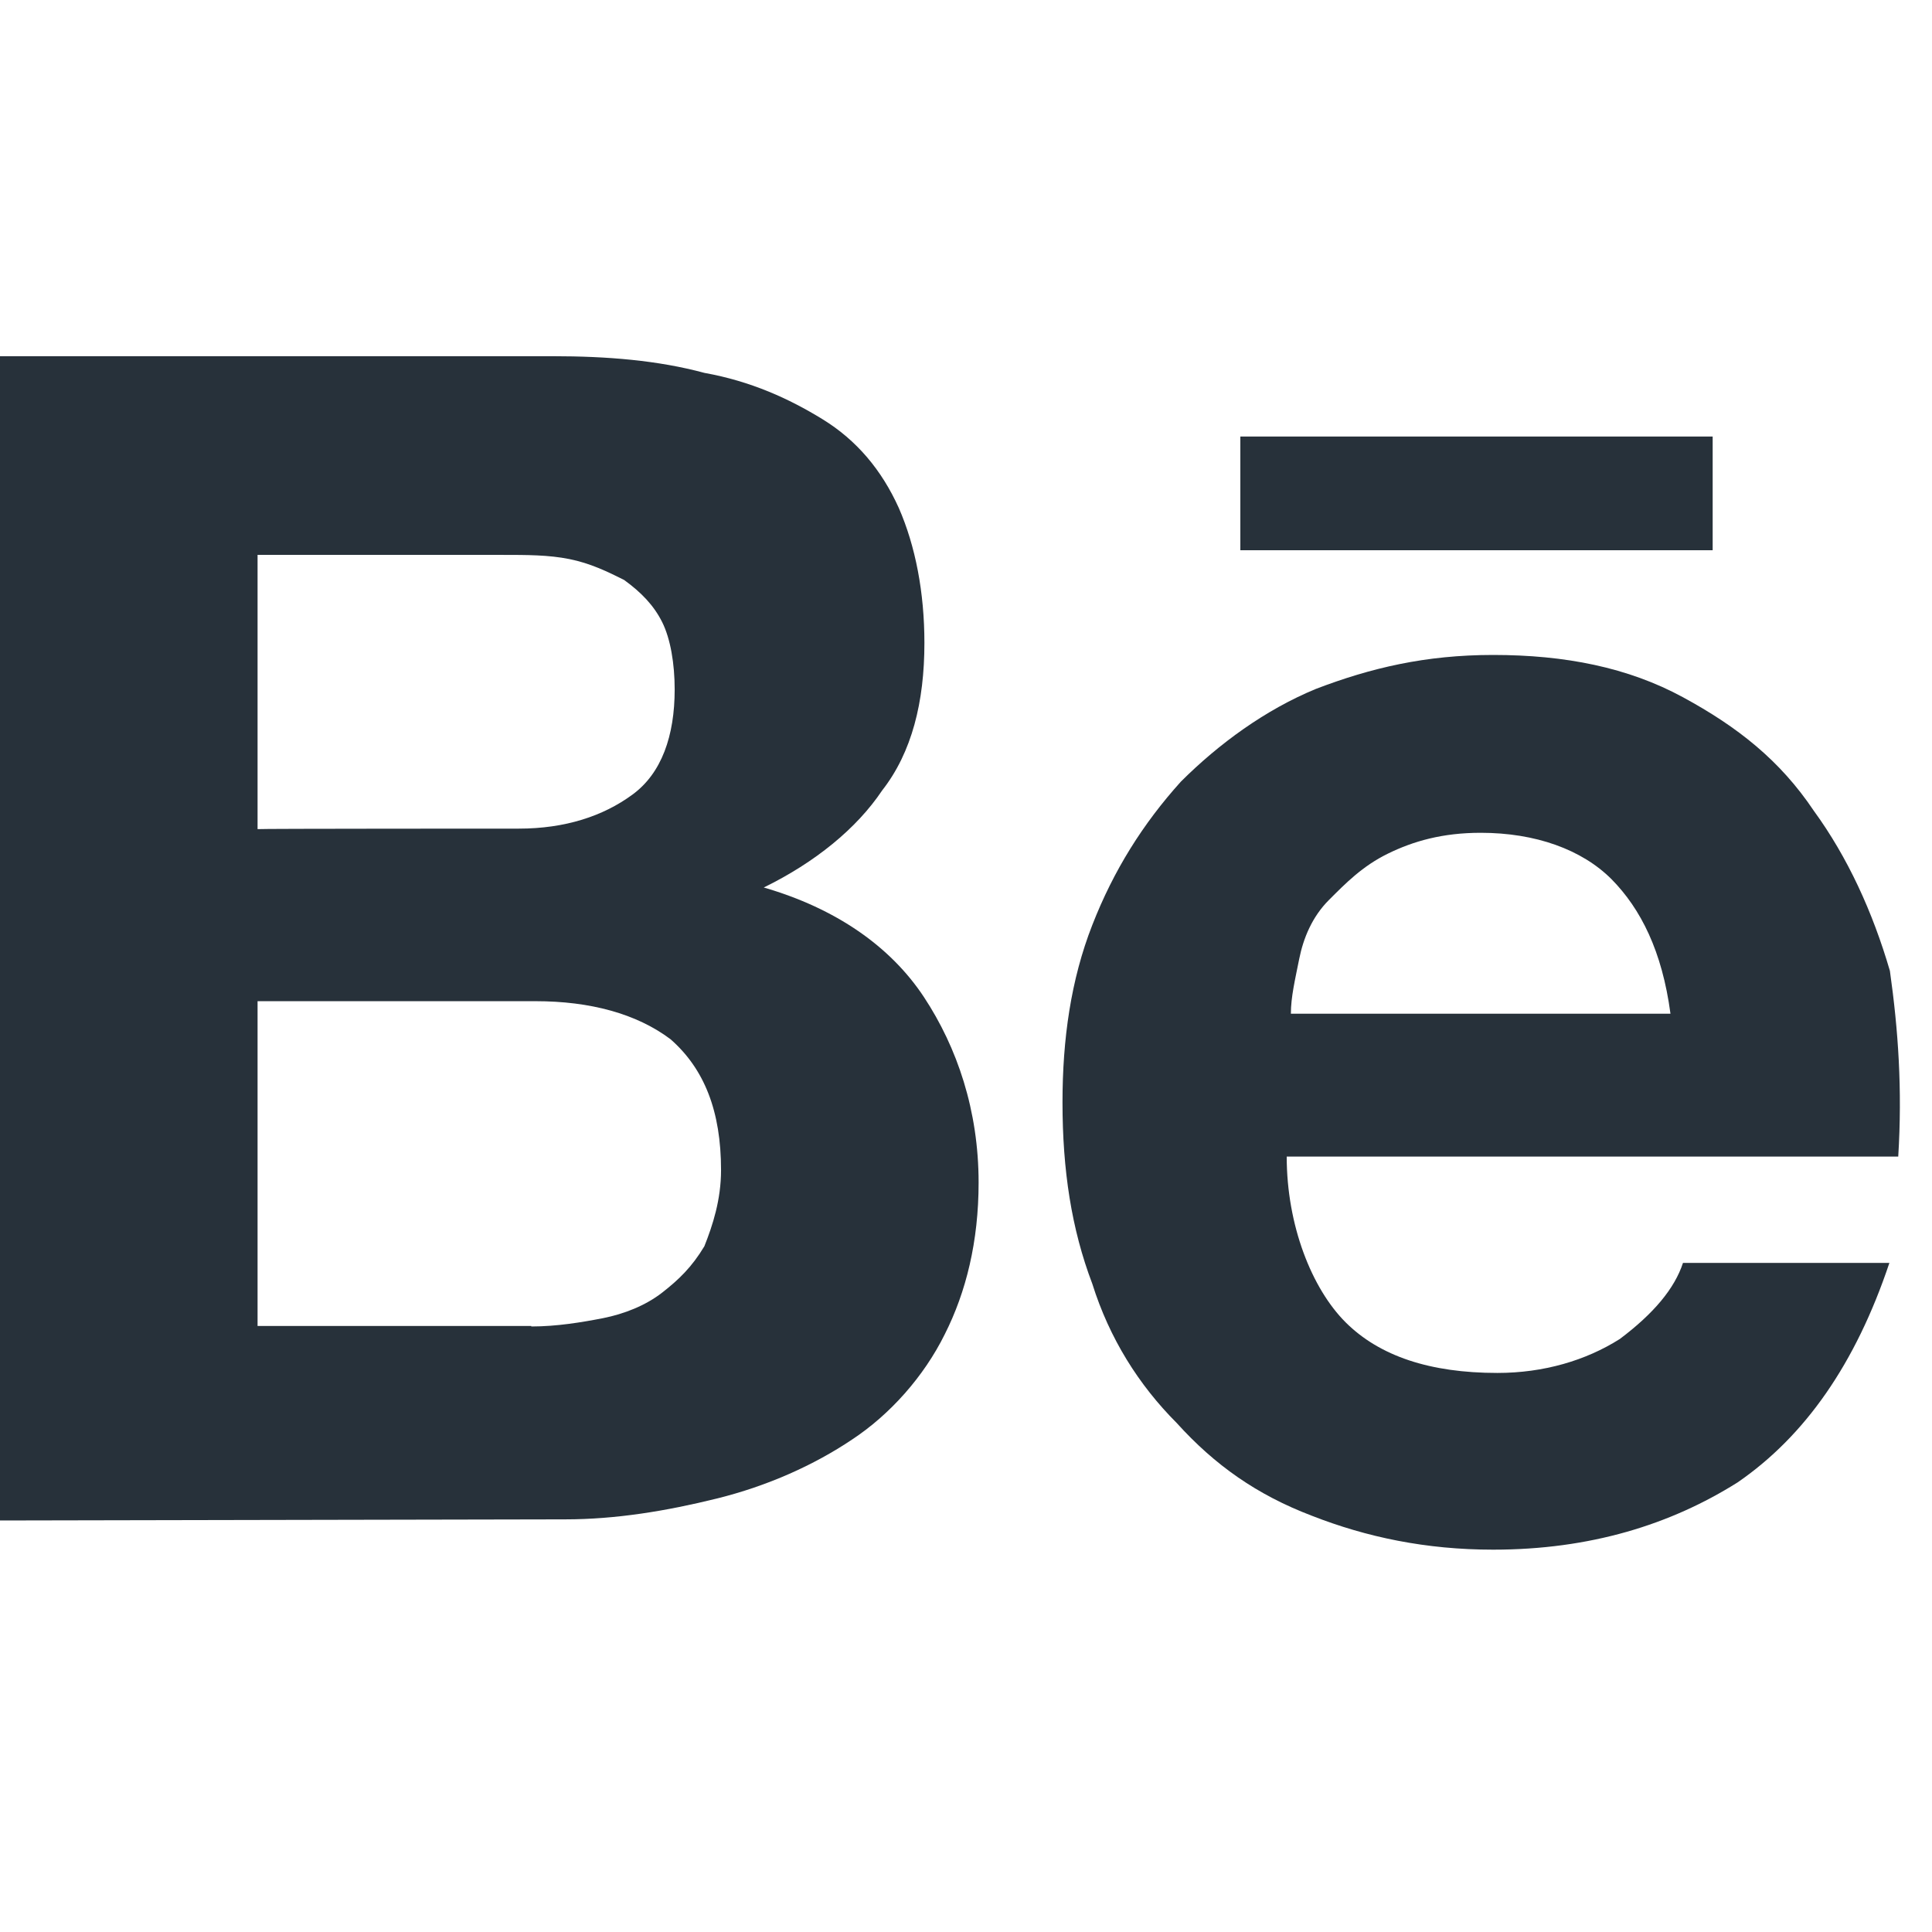
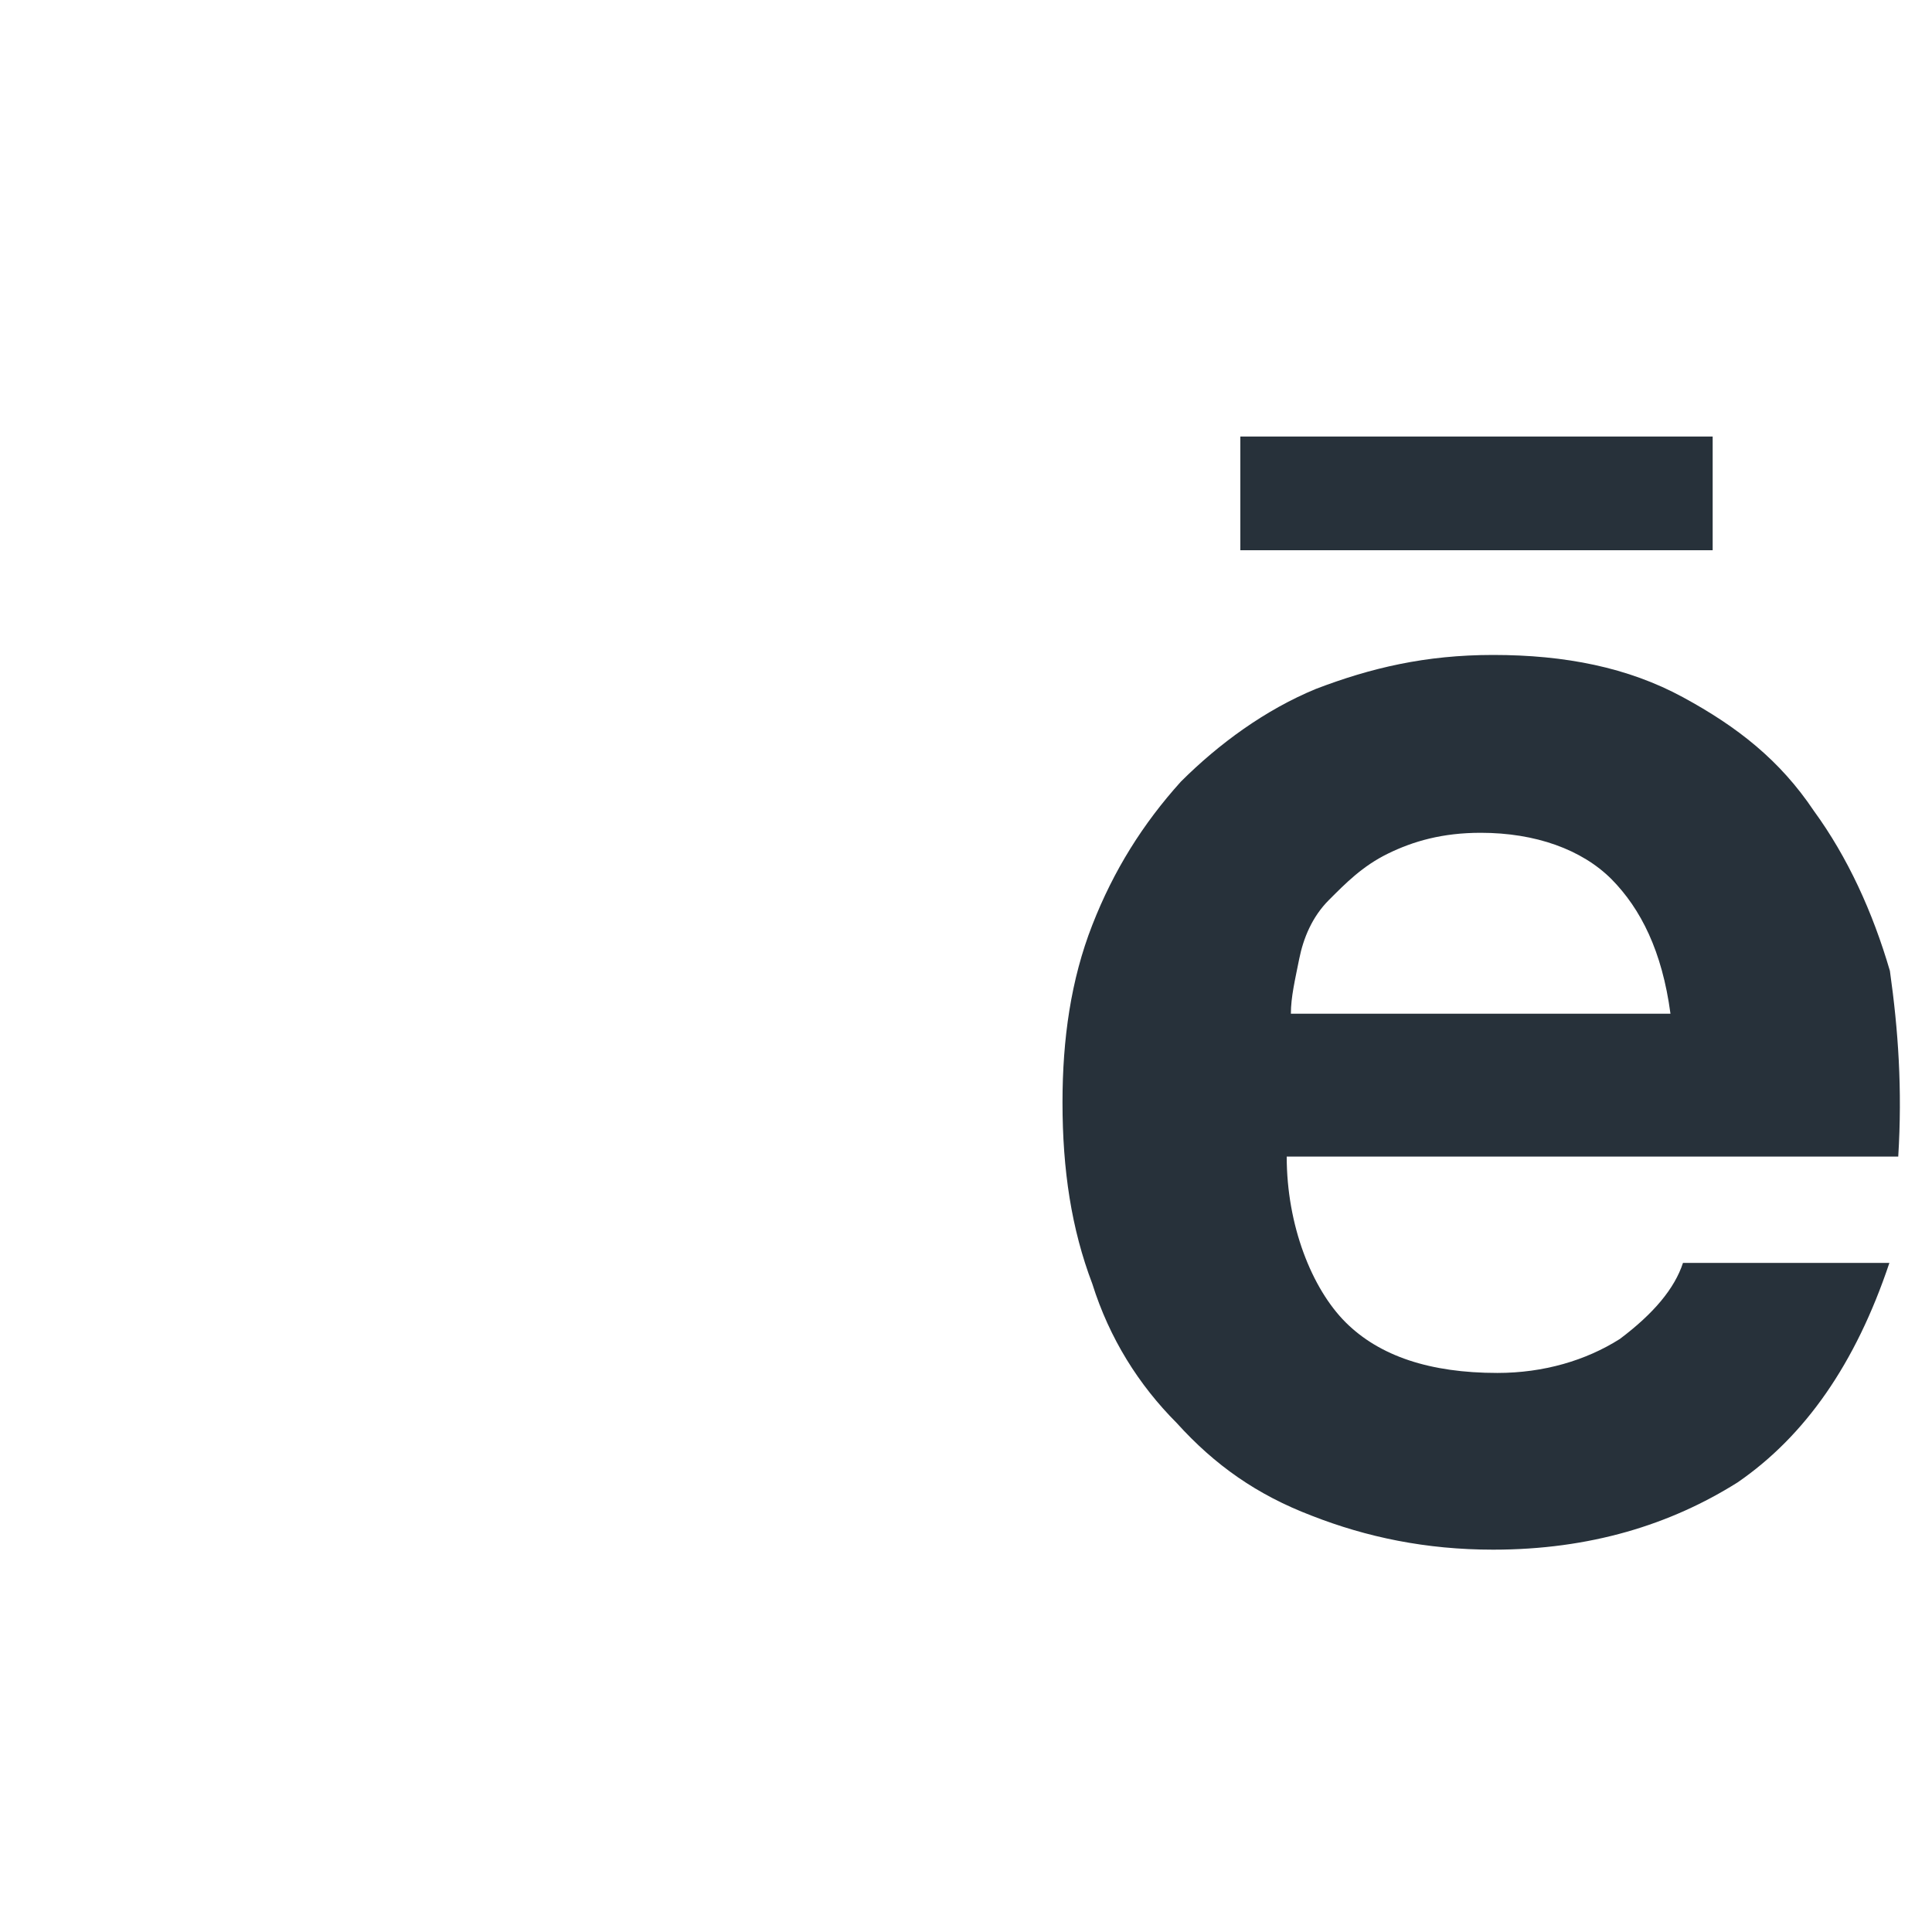
<svg xmlns="http://www.w3.org/2000/svg" fill="none" height="100%" overflow="visible" preserveAspectRatio="none" style="display: block;" viewBox="0 0 19 19" width="100%">
  <g id="behance">
    <g id="Vector">
-       <path d="M5.435 3.503C5.973 3.503 6.471 3.544 6.927 3.667C7.383 3.749 7.758 3.919 8.091 4.124C8.424 4.329 8.67 4.621 8.839 4.995C9.003 5.37 9.091 5.826 9.091 6.323C9.091 6.903 8.968 7.4 8.675 7.774C8.424 8.149 8.014 8.482 7.511 8.728C8.219 8.933 8.757 9.307 9.086 9.805C9.414 10.302 9.624 10.922 9.624 11.63C9.624 12.209 9.501 12.707 9.291 13.122C9.086 13.537 8.752 13.912 8.378 14.158C8.004 14.409 7.547 14.614 7.05 14.737C6.553 14.86 6.055 14.942 5.558 14.942L0 14.953V3.503H5.435ZM5.102 8.149C5.558 8.149 5.932 8.026 6.219 7.815C6.507 7.605 6.635 7.236 6.635 6.78C6.635 6.528 6.594 6.282 6.512 6.118C6.43 5.954 6.307 5.826 6.137 5.703C5.973 5.621 5.804 5.539 5.599 5.498C5.394 5.457 5.184 5.457 4.938 5.457H2.533V8.154C2.533 8.149 5.102 8.149 5.102 8.149ZM5.225 13.045C5.476 13.045 5.722 13.004 5.932 12.963C6.137 12.922 6.348 12.84 6.512 12.712C6.676 12.584 6.804 12.461 6.927 12.256C7.009 12.05 7.091 11.799 7.091 11.507C7.091 10.928 6.927 10.512 6.594 10.22C6.26 9.969 5.804 9.846 5.266 9.846H2.533V13.04H5.225V13.045Z" fill="#27313A" />
      <path d="M13.233 13.004C13.567 13.337 14.064 13.502 14.726 13.502C15.182 13.502 15.597 13.379 15.93 13.168C16.264 12.917 16.469 12.671 16.551 12.42H18.581C18.248 13.414 17.751 14.122 17.089 14.578C16.428 14.994 15.638 15.24 14.684 15.24C14.023 15.24 13.439 15.117 12.9 14.906C12.362 14.701 11.947 14.409 11.572 13.994C11.198 13.619 10.911 13.163 10.742 12.625C10.537 12.086 10.449 11.507 10.449 10.841C10.449 10.22 10.531 9.636 10.742 9.097C10.952 8.559 11.239 8.102 11.613 7.687C11.988 7.313 12.444 6.98 12.941 6.775C13.48 6.569 14.018 6.441 14.684 6.441C15.392 6.441 16.012 6.564 16.551 6.857C17.089 7.149 17.505 7.477 17.838 7.974C18.171 8.431 18.417 8.969 18.586 9.548C18.668 10.128 18.709 10.712 18.668 11.374H12.654C12.654 12.05 12.9 12.671 13.233 13.004ZM15.848 8.646C15.556 8.354 15.1 8.19 14.562 8.19C14.187 8.19 13.9 8.272 13.649 8.395C13.398 8.518 13.233 8.687 13.069 8.851C12.905 9.015 12.818 9.225 12.777 9.43C12.736 9.636 12.695 9.805 12.695 9.969H16.428C16.346 9.354 16.136 8.938 15.848 8.646ZM12.198 4.293H16.843V5.411H12.198V4.293Z" fill="#27313A" />
    </g>
  </g>
</svg>